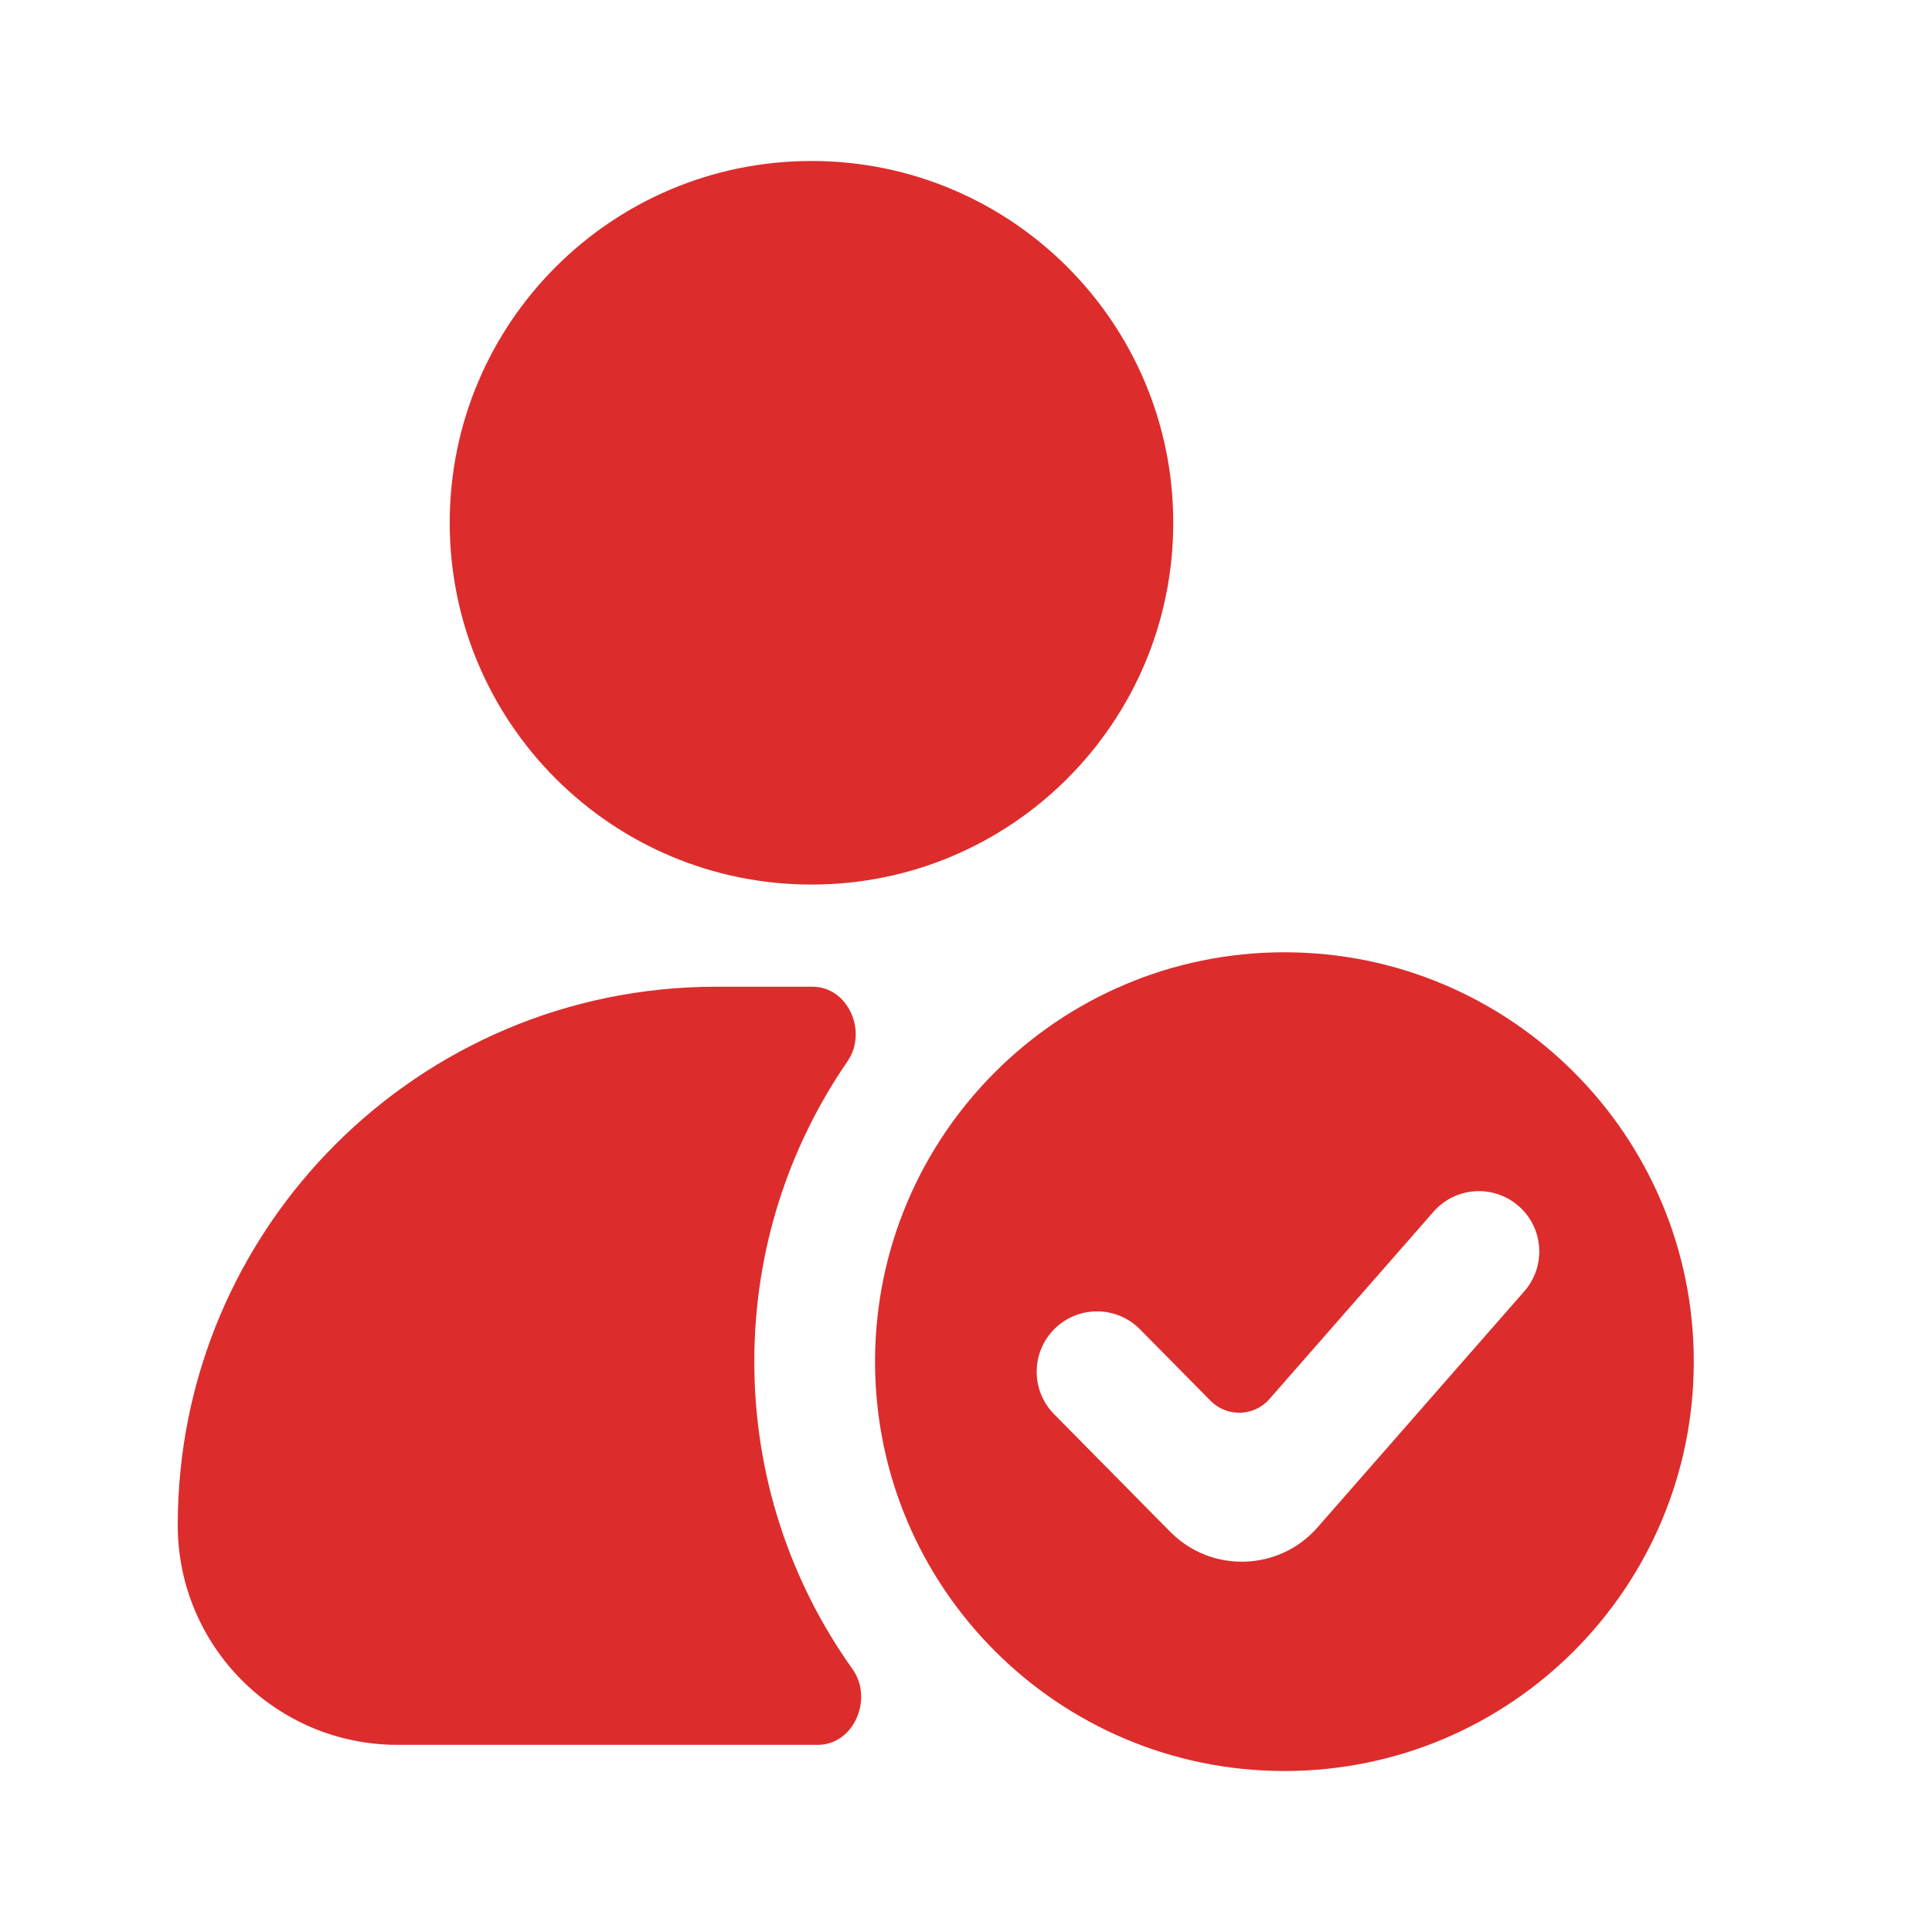
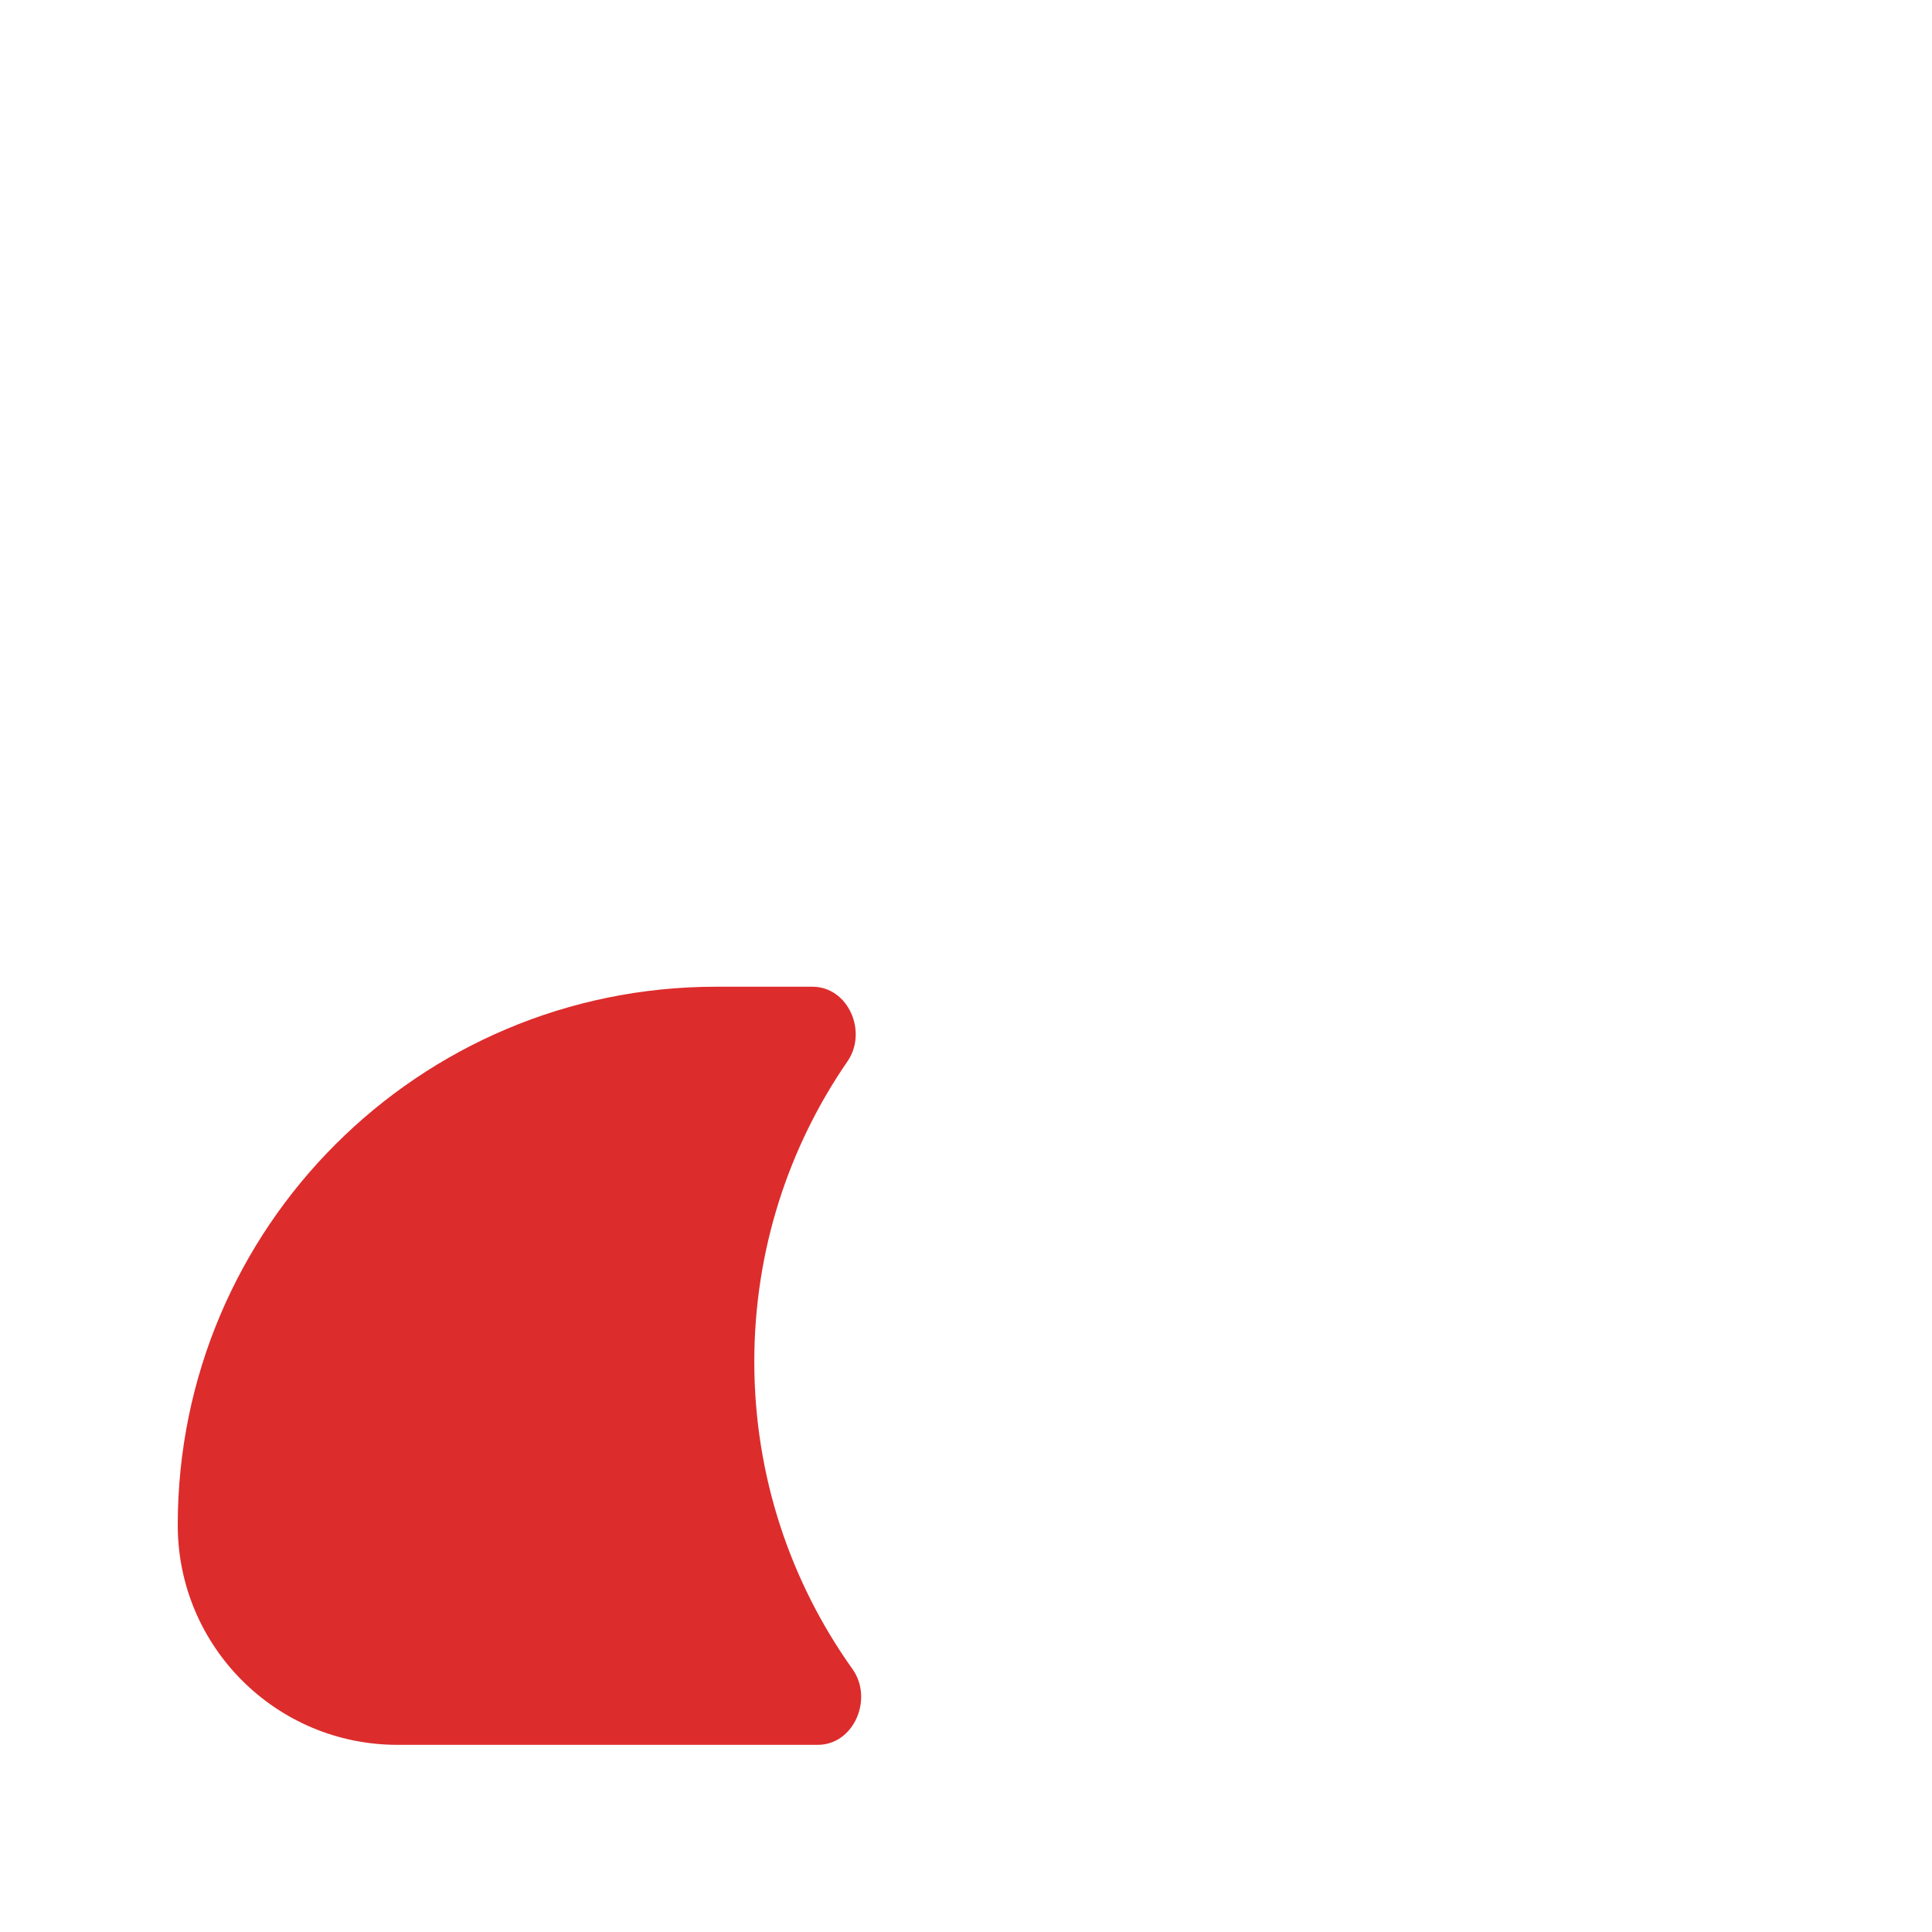
<svg xmlns="http://www.w3.org/2000/svg" width="40" height="40" viewBox="0 0 40 40" fill="none">
-   <path d="M16.801 3.333C12.664 3.333 9.311 6.687 9.311 10.823C9.311 14.96 12.664 18.314 16.801 18.314C20.938 18.314 24.291 14.96 24.291 10.823C24.291 6.687 20.938 3.333 16.801 3.333Z" fill="#DD2C2C" />
  <path d="M17.547 21.973C17.968 21.361 17.563 20.429 16.82 20.429H14.827C8.67 20.429 3.68 25.419 3.68 31.576C3.68 34.088 5.716 36.125 8.229 36.125H16.93C17.682 36.125 18.086 35.169 17.65 34.557C16.37 32.761 15.617 30.564 15.617 28.191C15.617 25.883 16.329 23.741 17.547 21.973Z" fill="#DD2C2C" />
-   <path fill-rule="evenodd" clip-rule="evenodd" d="M35.068 28.191C35.068 32.872 31.273 36.667 26.593 36.667C21.912 36.667 18.117 32.872 18.117 28.191C18.117 23.511 21.912 19.716 26.593 19.716C31.273 19.716 35.068 23.511 35.068 28.191ZM31.443 24.971C31.962 25.426 32.014 26.215 31.559 26.735L27.278 31.623C26.481 32.533 25.078 32.575 24.228 31.714L21.824 29.279C21.339 28.788 21.344 27.996 21.835 27.511C22.326 27.026 23.118 27.031 23.603 27.523L25.063 29.001C25.403 29.346 25.964 29.329 26.283 28.965L29.679 25.088C30.134 24.568 30.924 24.516 31.443 24.971Z" fill="#DD2C2C" />
</svg>